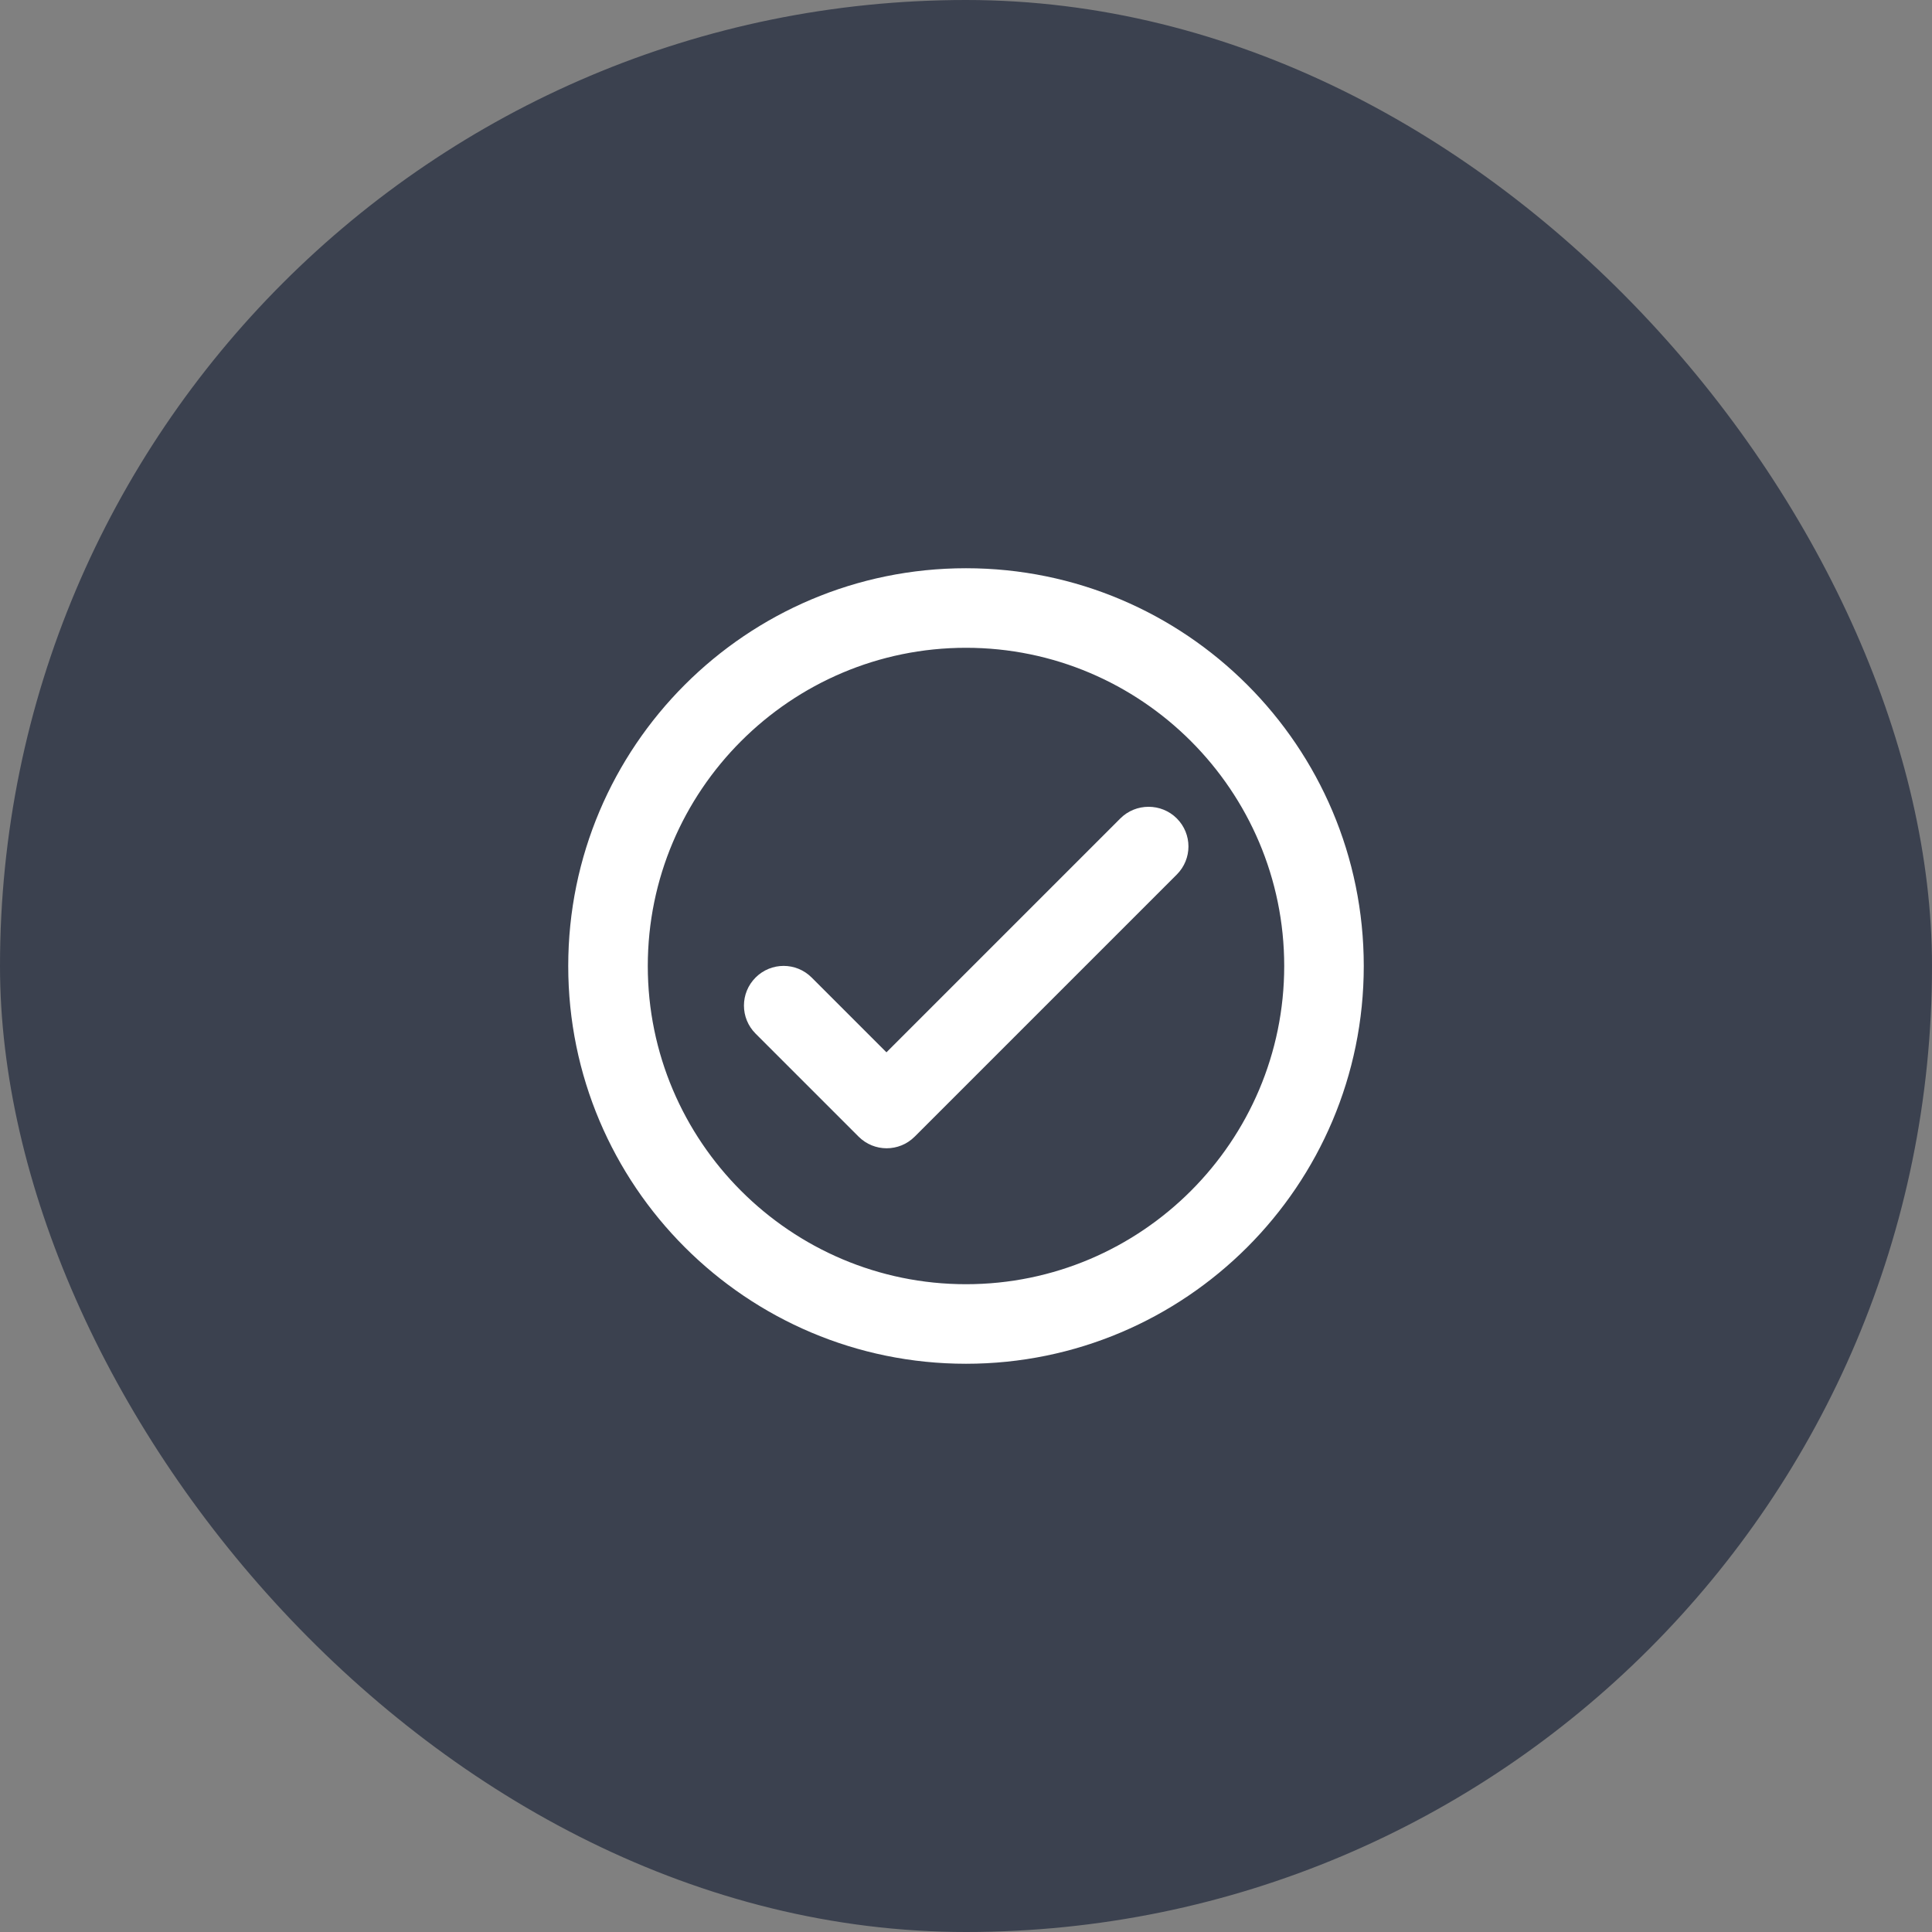
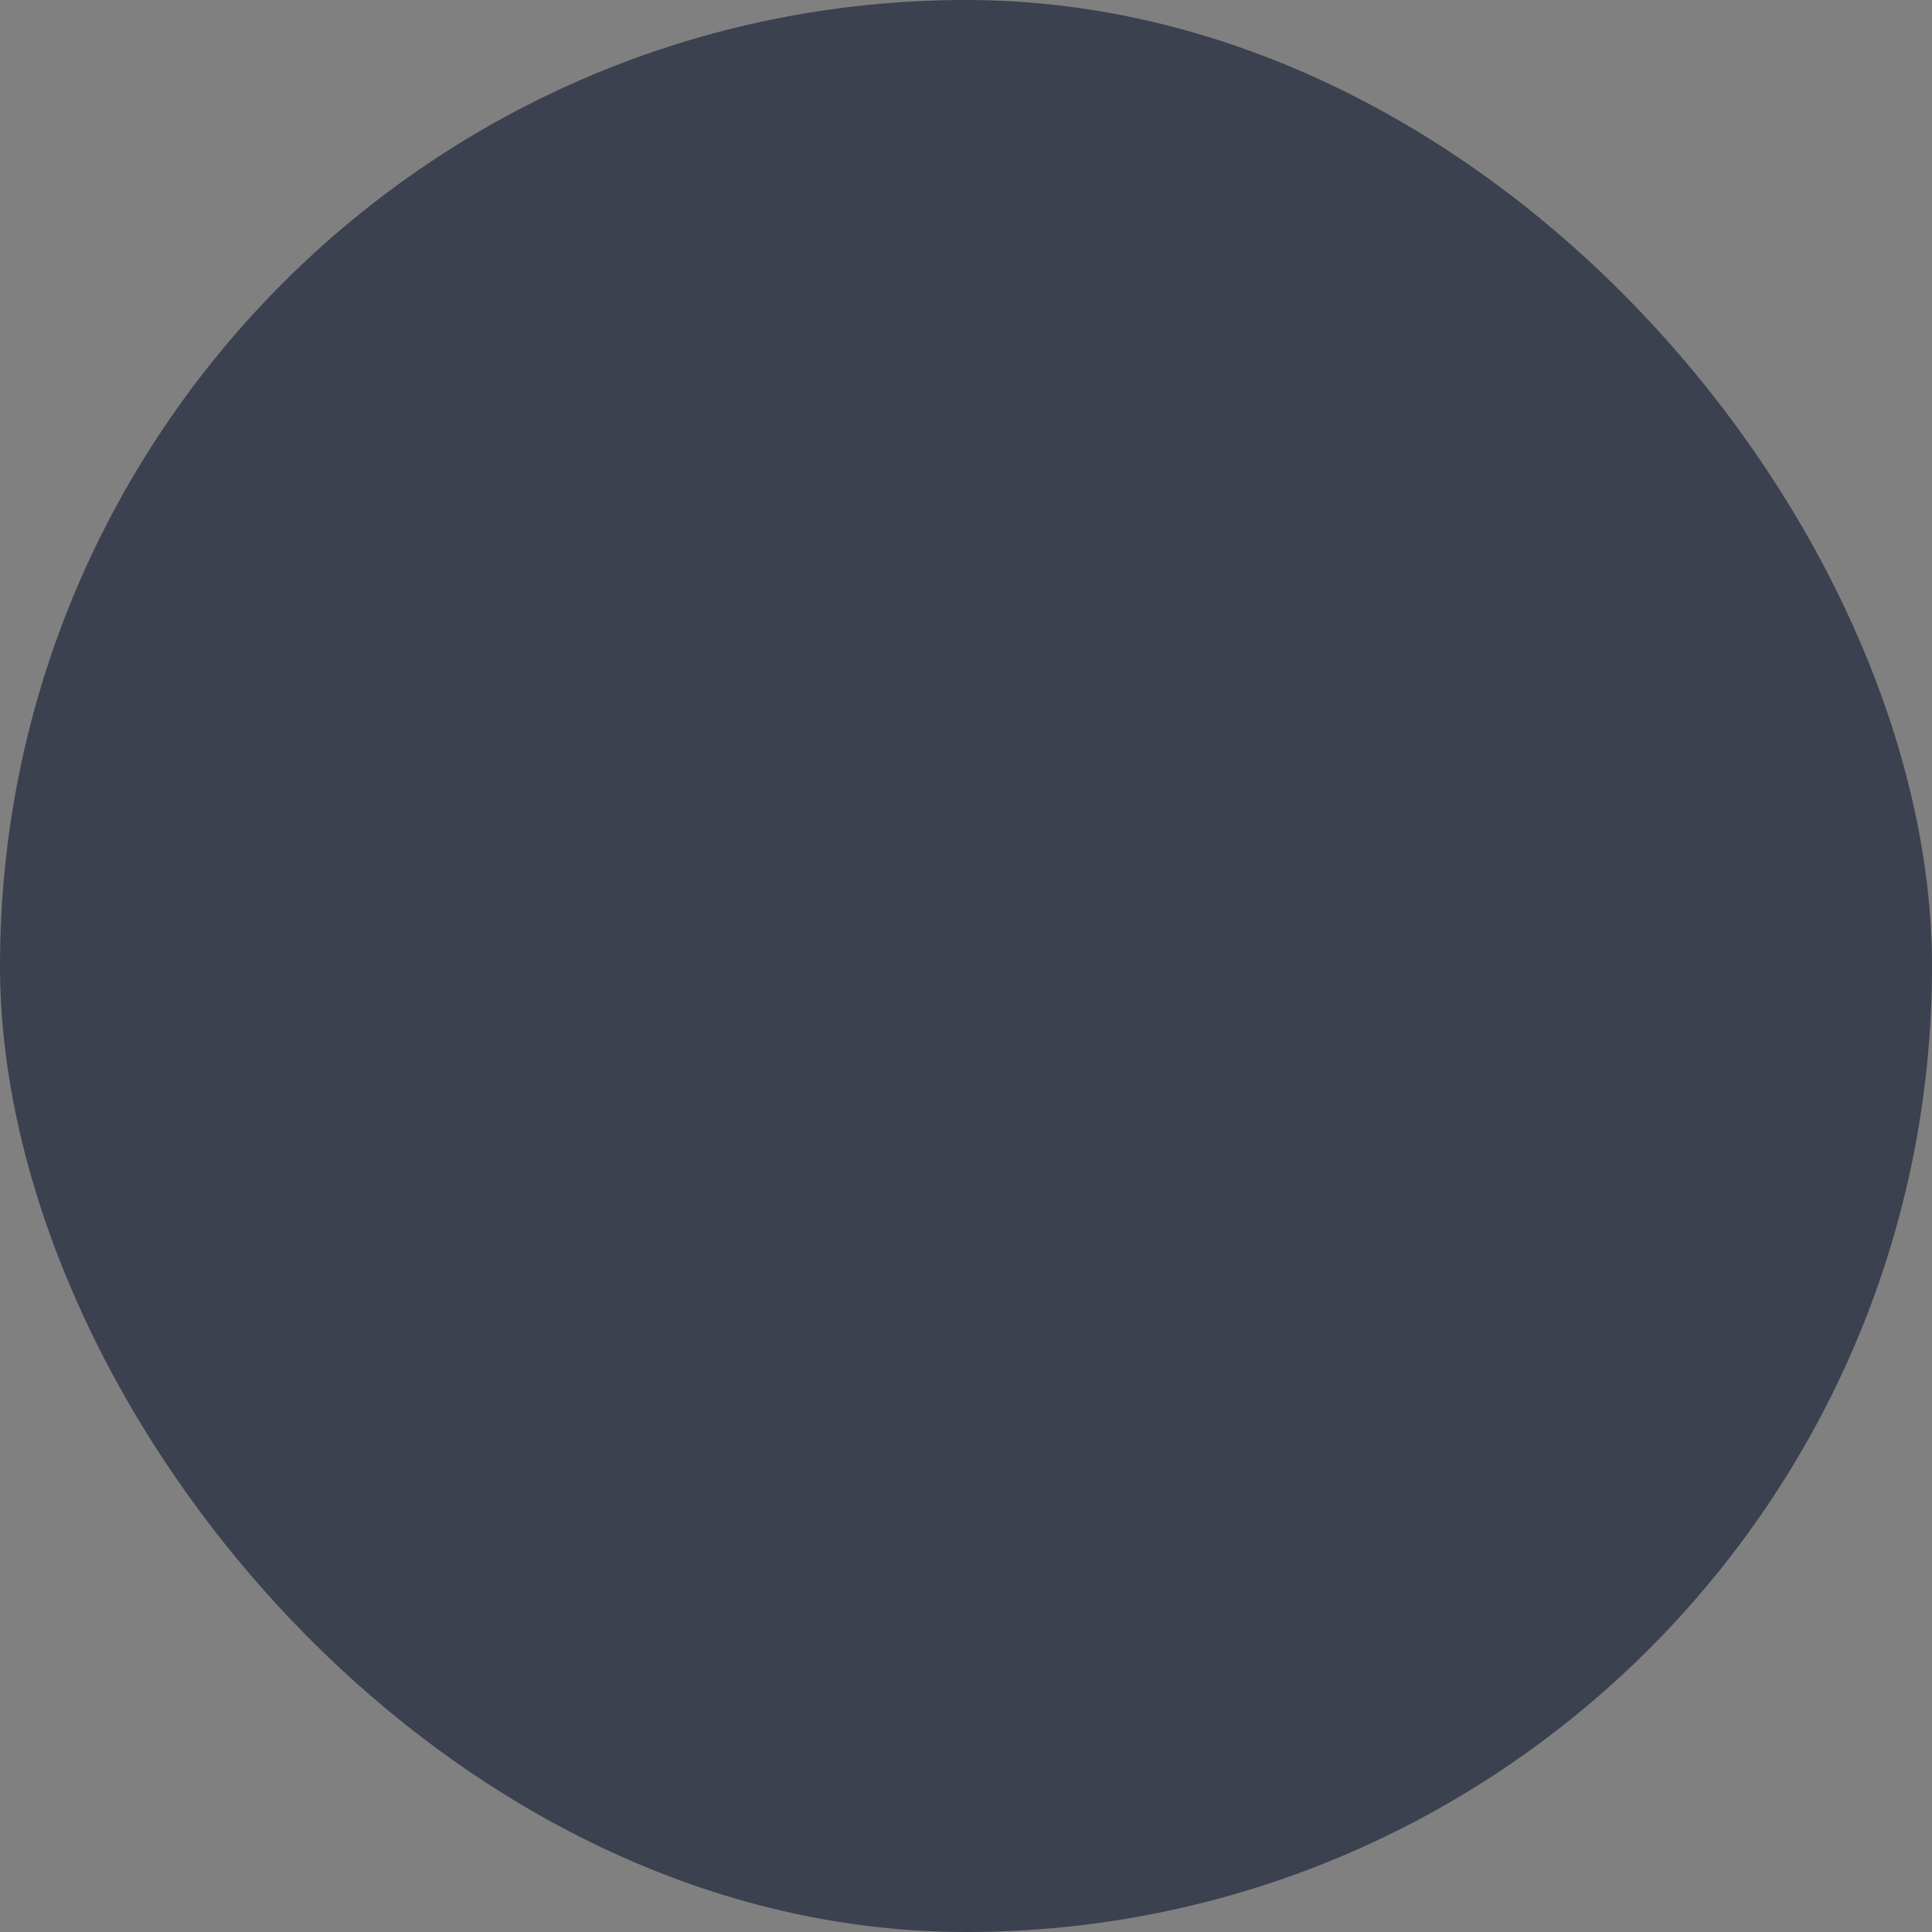
<svg xmlns="http://www.w3.org/2000/svg" width="170" height="170" viewBox="0 0 170 170" fill="none">
  <rect x="0" y="0" width="170" height="170" fill="#808080" stroke="none" />
  <rect opacity="0.6" width="170" height="170" rx="85" fill="#0E1830" />
-   <path d="M85 50C65.68 50 50 65.68 50 85C50 104.32 65.68 120 85 120C104.32 120 120 104.32 120 85C120 65.68 104.32 50 85 50ZM85 113C69.565 113 57 100.435 57 85C57 69.565 69.565 57 85 57C100.435 57 113 69.565 113 85C113 100.435 100.435 113 85 113ZM98.58 72.015L78 92.595L71.42 86.015C70.055 84.65 67.85 84.65 66.485 86.015C65.12 87.38 65.12 89.585 66.485 90.95L75.55 100.015C76.915 101.38 79.12 101.38 80.485 100.015L103.55 76.95C104.915 75.585 104.915 73.38 103.55 72.015C102.185 70.65 99.945 70.65 98.58 72.015Z" fill="white" />
</svg>